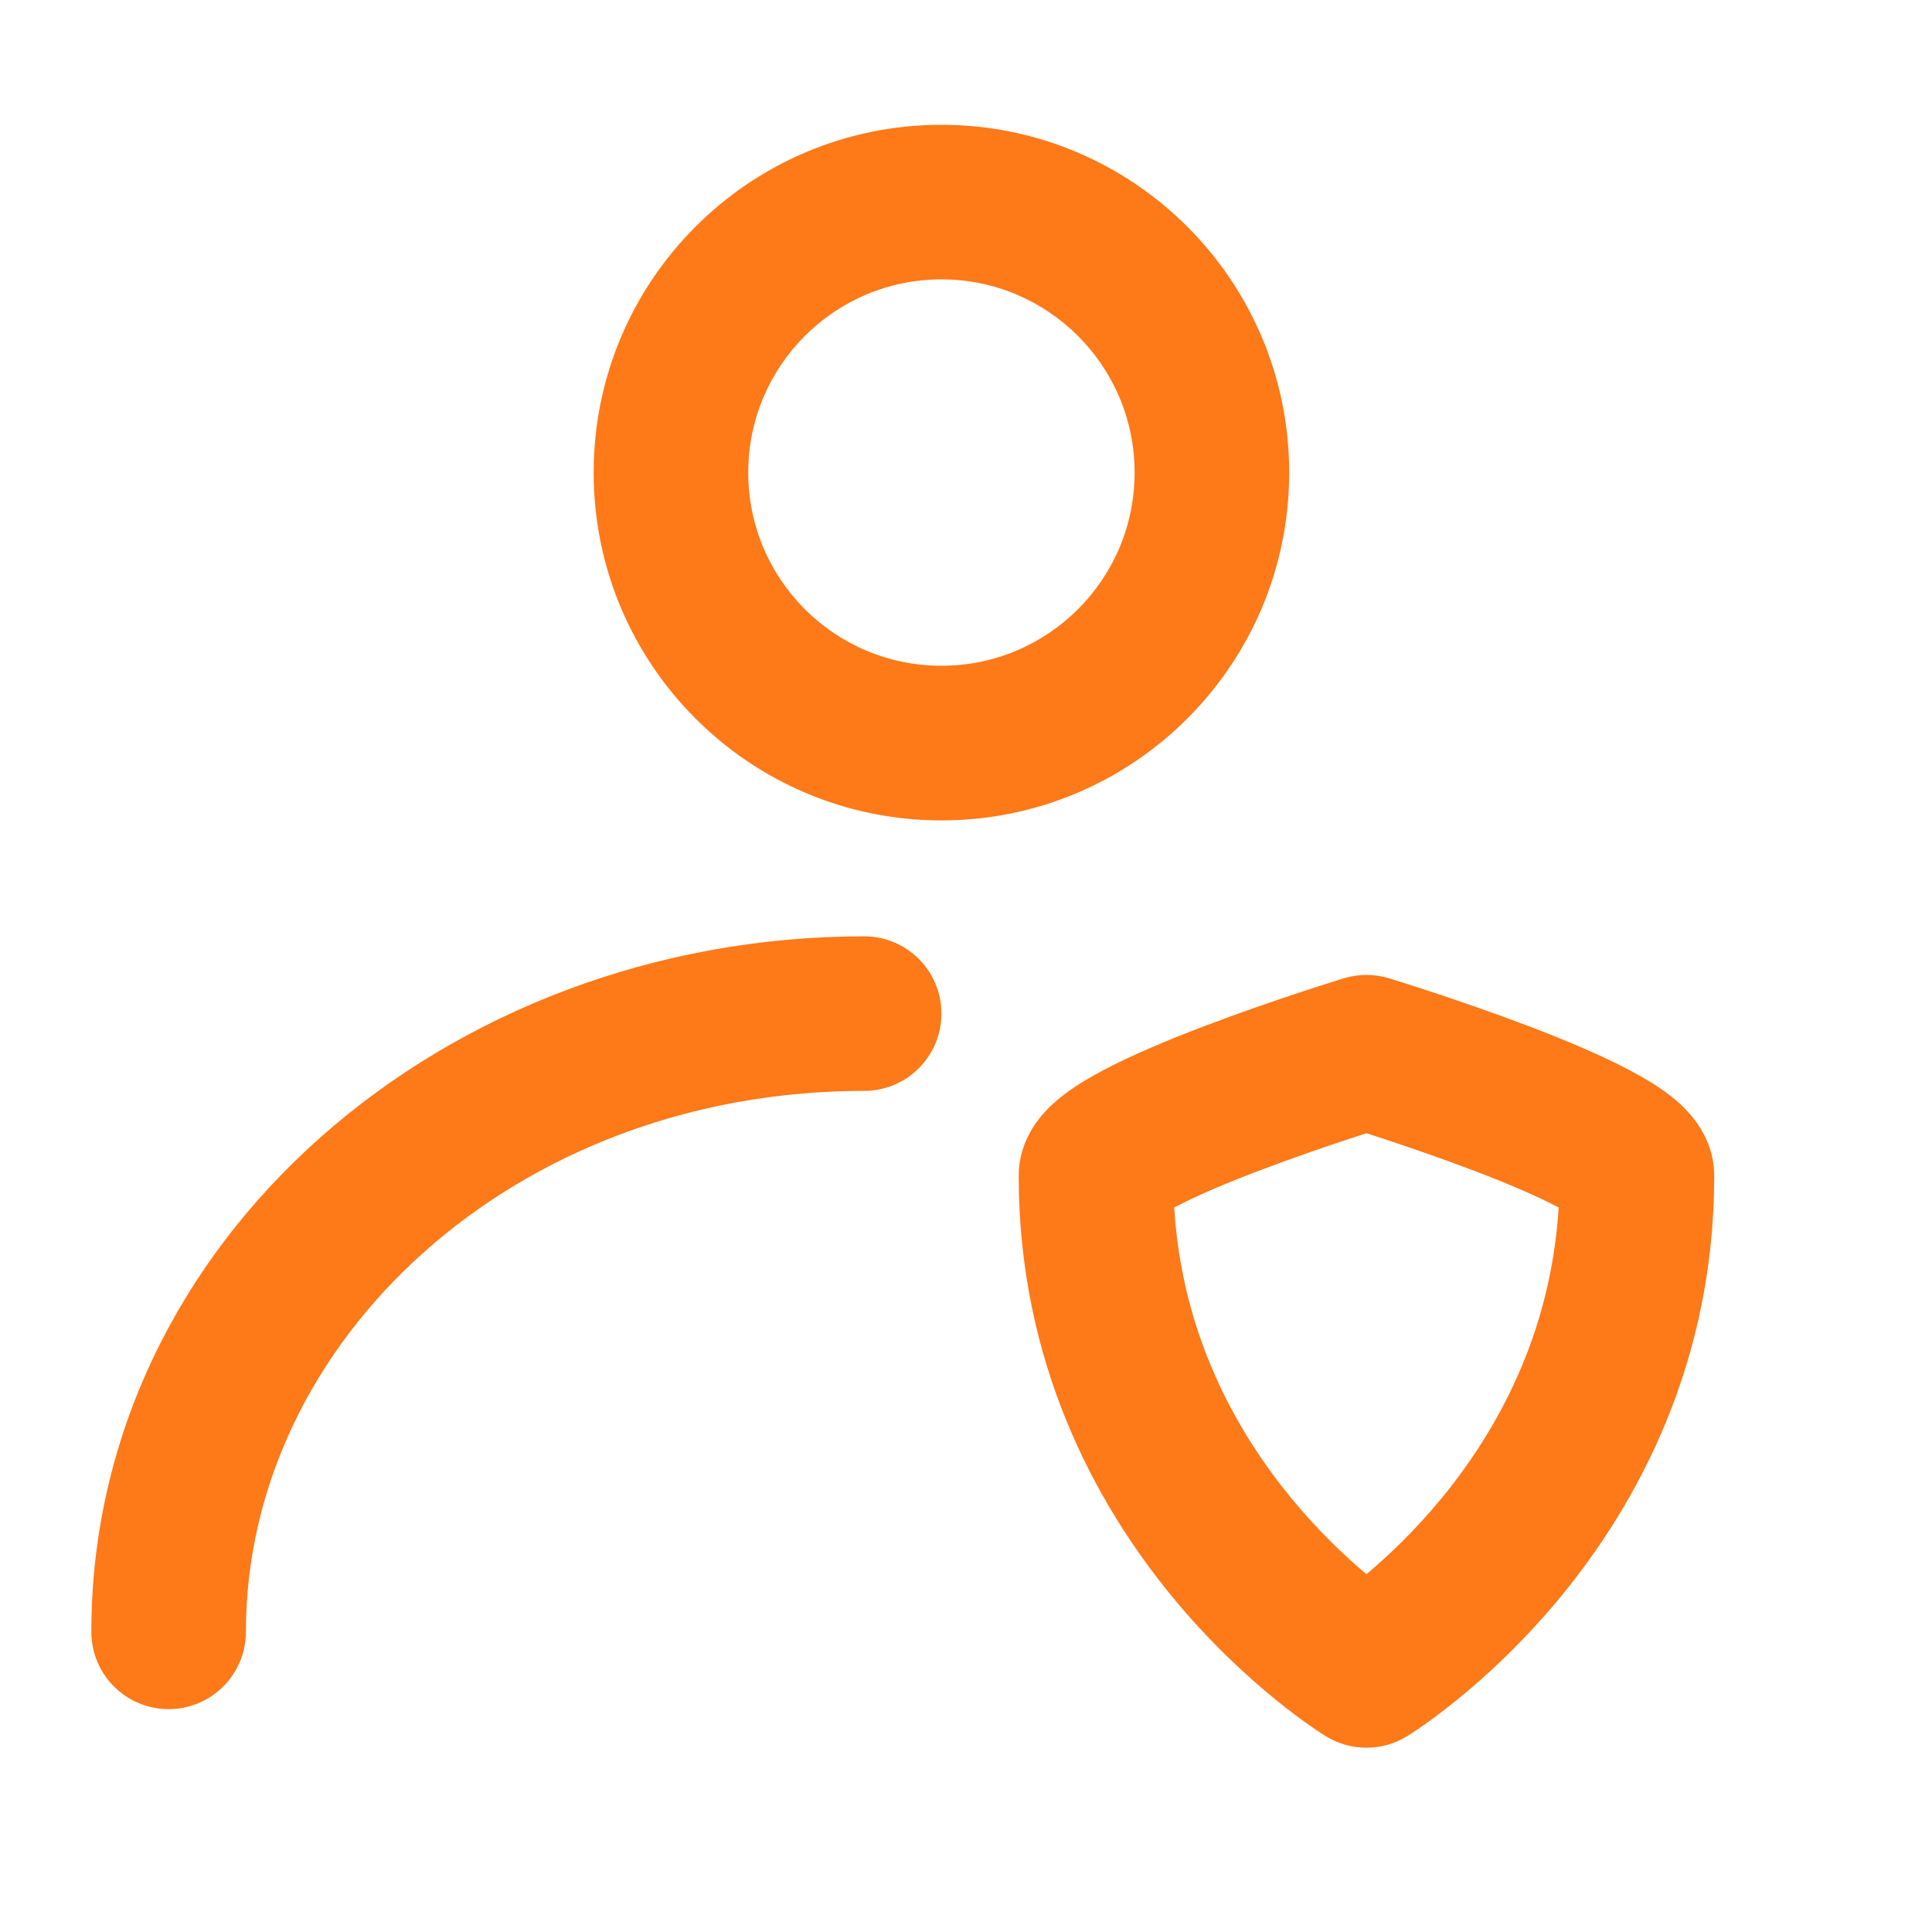
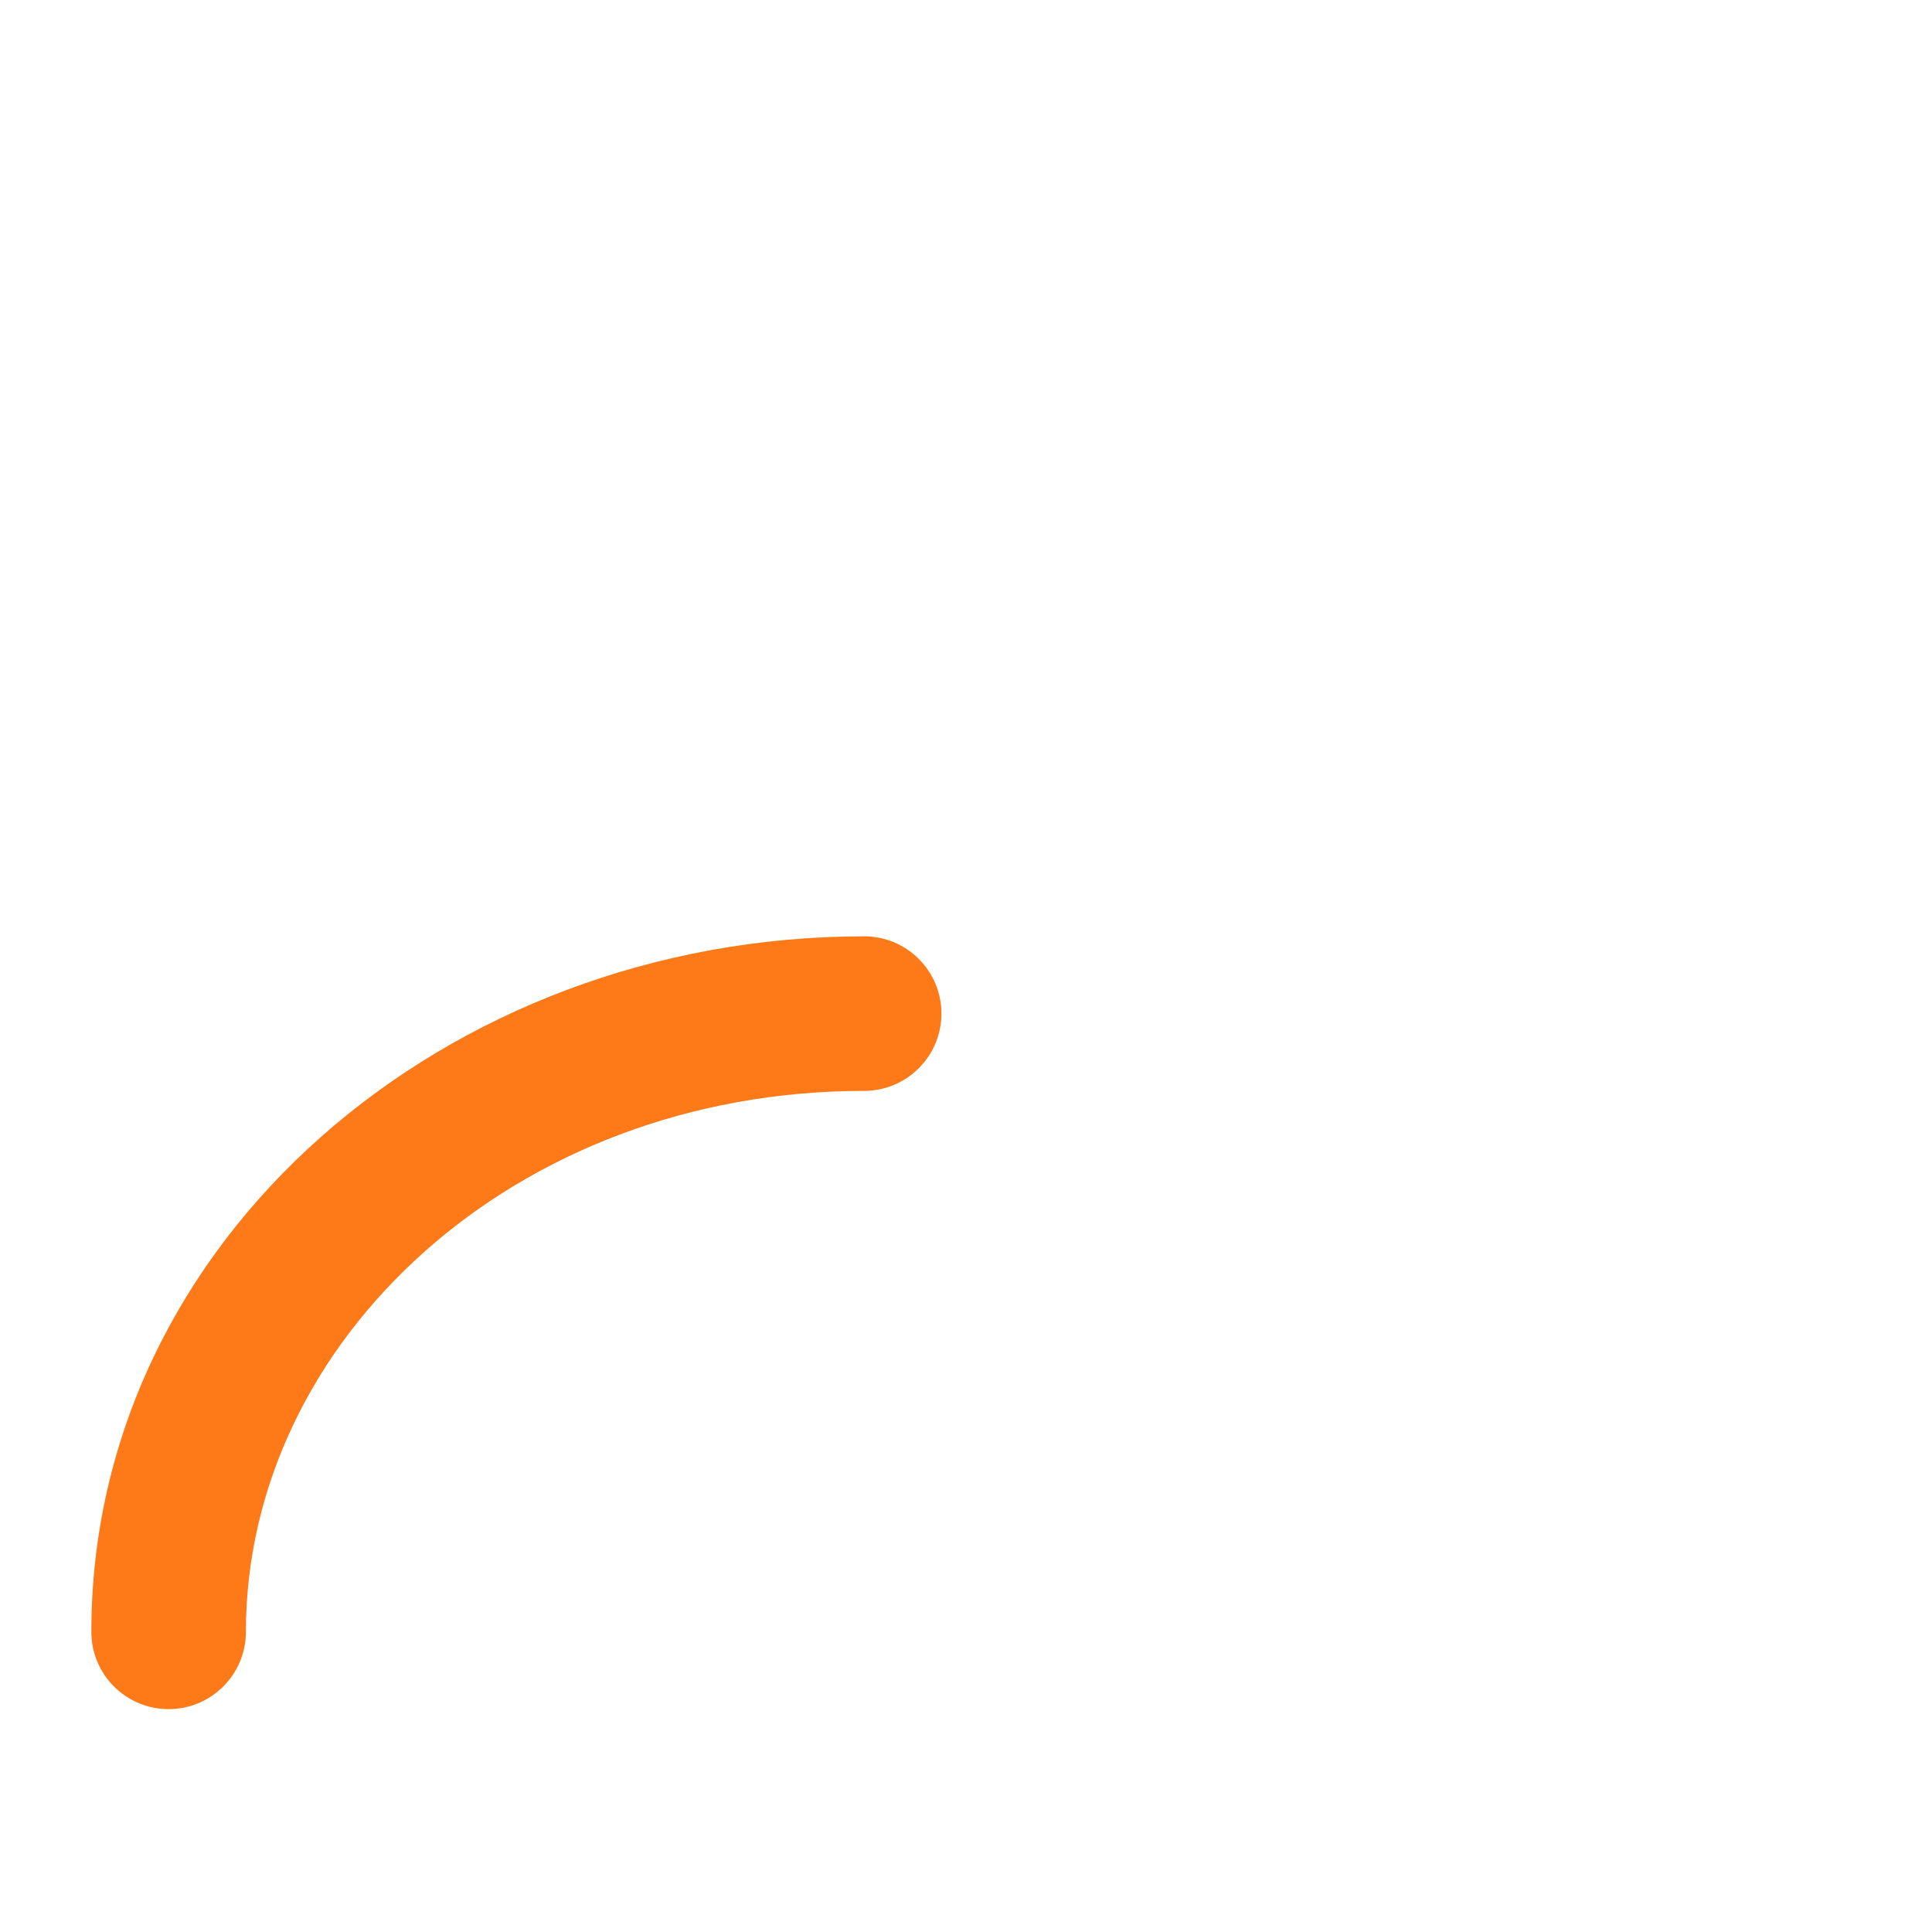
<svg xmlns="http://www.w3.org/2000/svg" width="25" height="25" viewBox="0 0 25 25" fill="none">
-   <path fill-rule="evenodd" clip-rule="evenodd" d="M7.682 6.115C7.682 3.63 9.696 1.615 12.182 1.615C14.667 1.615 16.682 3.63 16.682 6.115C16.682 8.601 14.667 10.616 12.182 10.616C9.696 10.616 7.682 8.601 7.682 6.115ZM12.182 3.615C10.801 3.615 9.682 4.735 9.682 6.115C9.682 7.496 10.801 8.615 12.182 8.615C13.562 8.615 14.682 7.496 14.682 6.115C14.682 4.735 13.562 3.615 12.182 3.615Z" fill="#FE7918" />
  <path d="M11.182 14.116C6.649 14.116 3.182 17.357 3.182 21.116C3.182 21.668 2.734 22.116 2.182 22.116C1.629 22.116 1.182 21.668 1.182 21.116C1.182 16.037 5.773 12.116 11.182 12.116C11.734 12.116 12.182 12.563 12.182 13.116C12.182 13.668 11.734 14.116 11.182 14.116Z" fill="#FE7918" />
-   <path fill-rule="evenodd" clip-rule="evenodd" d="M17.39 12.659C17.58 12.601 17.783 12.601 17.973 12.659L17.985 12.663L18.017 12.672C18.044 12.681 18.083 12.693 18.133 12.709C18.232 12.74 18.373 12.785 18.542 12.841C18.878 12.952 19.331 13.107 19.788 13.281C20.236 13.452 20.721 13.653 21.105 13.858C21.293 13.958 21.5 14.082 21.674 14.227C21.761 14.3 21.87 14.404 21.965 14.541C22.057 14.675 22.182 14.907 22.182 15.216C22.182 17.641 21.183 19.457 20.205 20.65C19.716 21.245 19.228 21.692 18.859 21.991C18.674 22.142 18.517 22.257 18.404 22.336C18.347 22.376 18.3 22.407 18.266 22.429C18.249 22.44 18.235 22.449 18.224 22.456L18.211 22.464L18.206 22.467L18.204 22.468L18.203 22.469C17.883 22.664 17.48 22.664 17.16 22.469L17.16 22.468L17.158 22.467L17.153 22.464L17.139 22.456C17.128 22.449 17.114 22.44 17.097 22.429C17.063 22.407 17.017 22.376 16.96 22.336C16.846 22.257 16.689 22.142 16.504 21.991C16.135 21.692 15.647 21.245 15.159 20.65C14.181 19.457 13.182 17.641 13.182 15.216C13.182 14.907 13.306 14.675 13.398 14.541C13.493 14.404 13.603 14.3 13.69 14.227C13.863 14.082 14.07 13.958 14.258 13.858C14.643 13.653 15.127 13.452 15.576 13.281C16.032 13.107 16.485 12.952 16.821 12.841C16.99 12.785 17.131 12.74 17.23 12.709C17.28 12.693 17.319 12.681 17.346 12.672L17.378 12.663L17.39 12.659ZM17.682 20.37C17.405 20.138 17.055 19.808 16.705 19.381C15.991 18.511 15.295 17.264 15.194 15.625L15.199 15.623C15.471 15.478 15.861 15.312 16.288 15.15C16.706 14.991 17.128 14.846 17.448 14.74C17.535 14.711 17.613 14.686 17.682 14.664C17.75 14.686 17.829 14.711 17.915 14.74C18.235 14.846 18.657 14.991 19.076 15.15C19.502 15.312 19.892 15.478 20.164 15.623L20.169 15.625C20.068 17.264 19.372 18.511 18.659 19.381C18.308 19.808 17.958 20.138 17.682 20.37Z" fill="#FE7918" />
</svg>